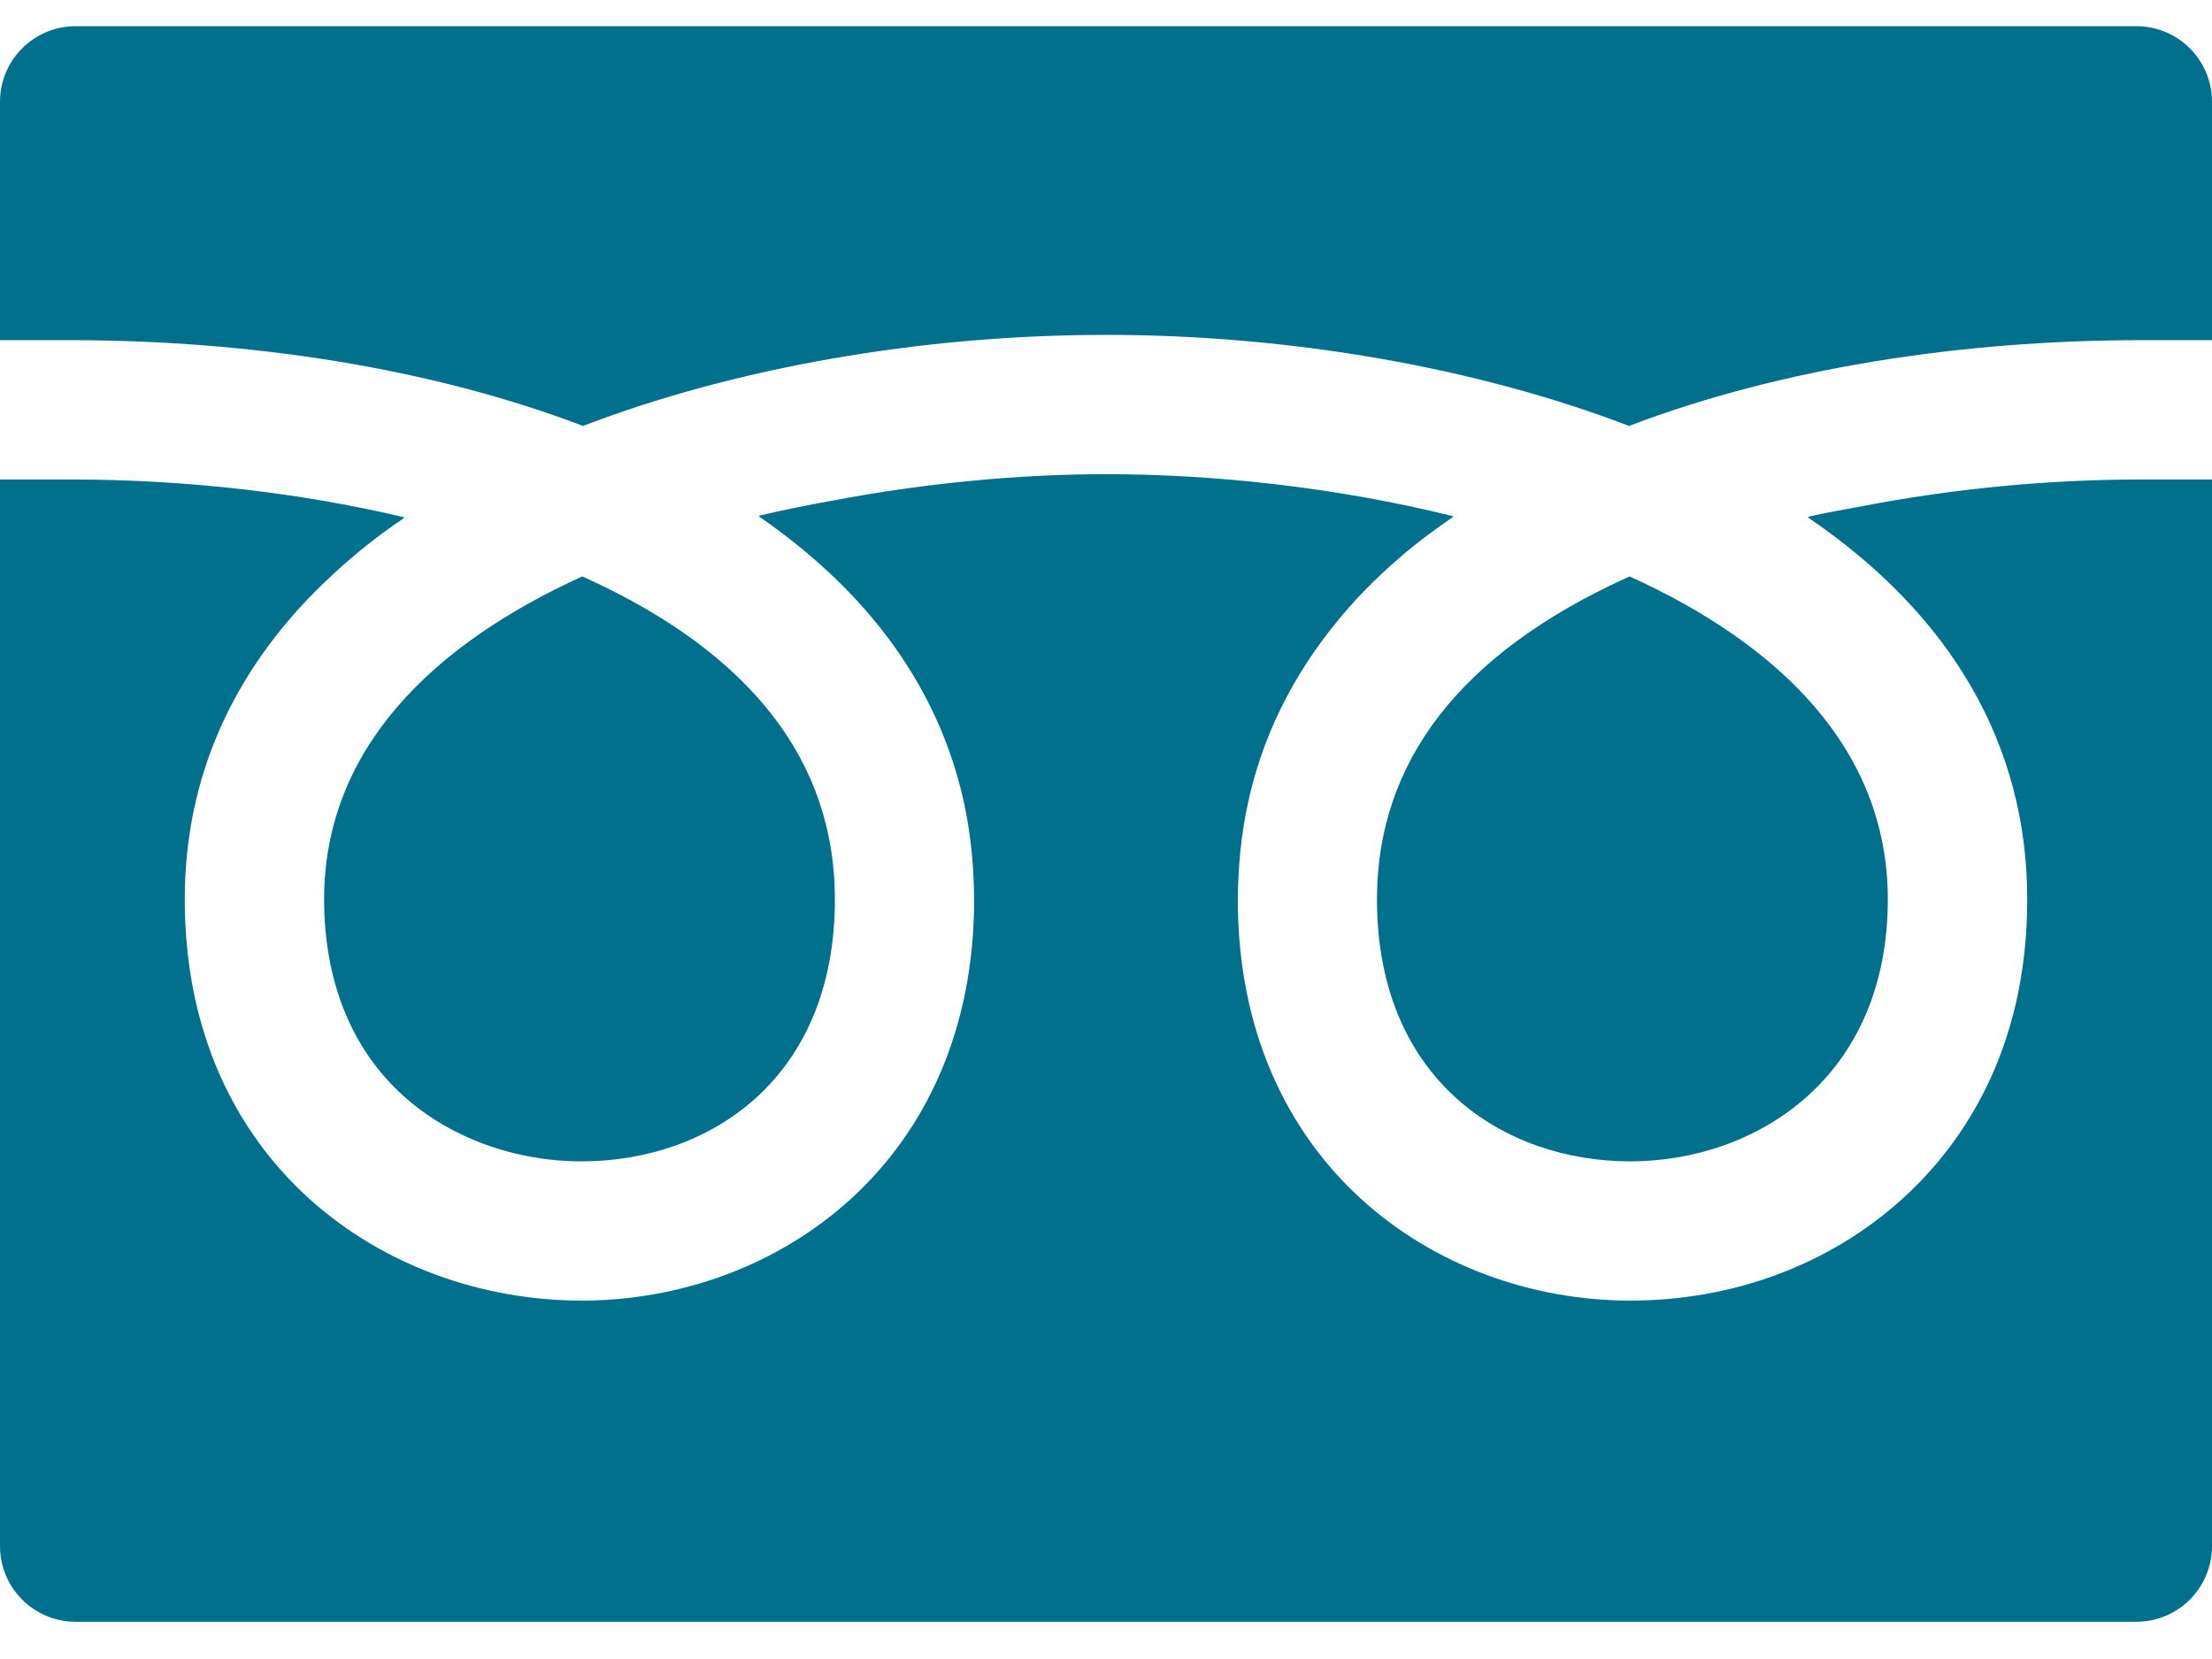
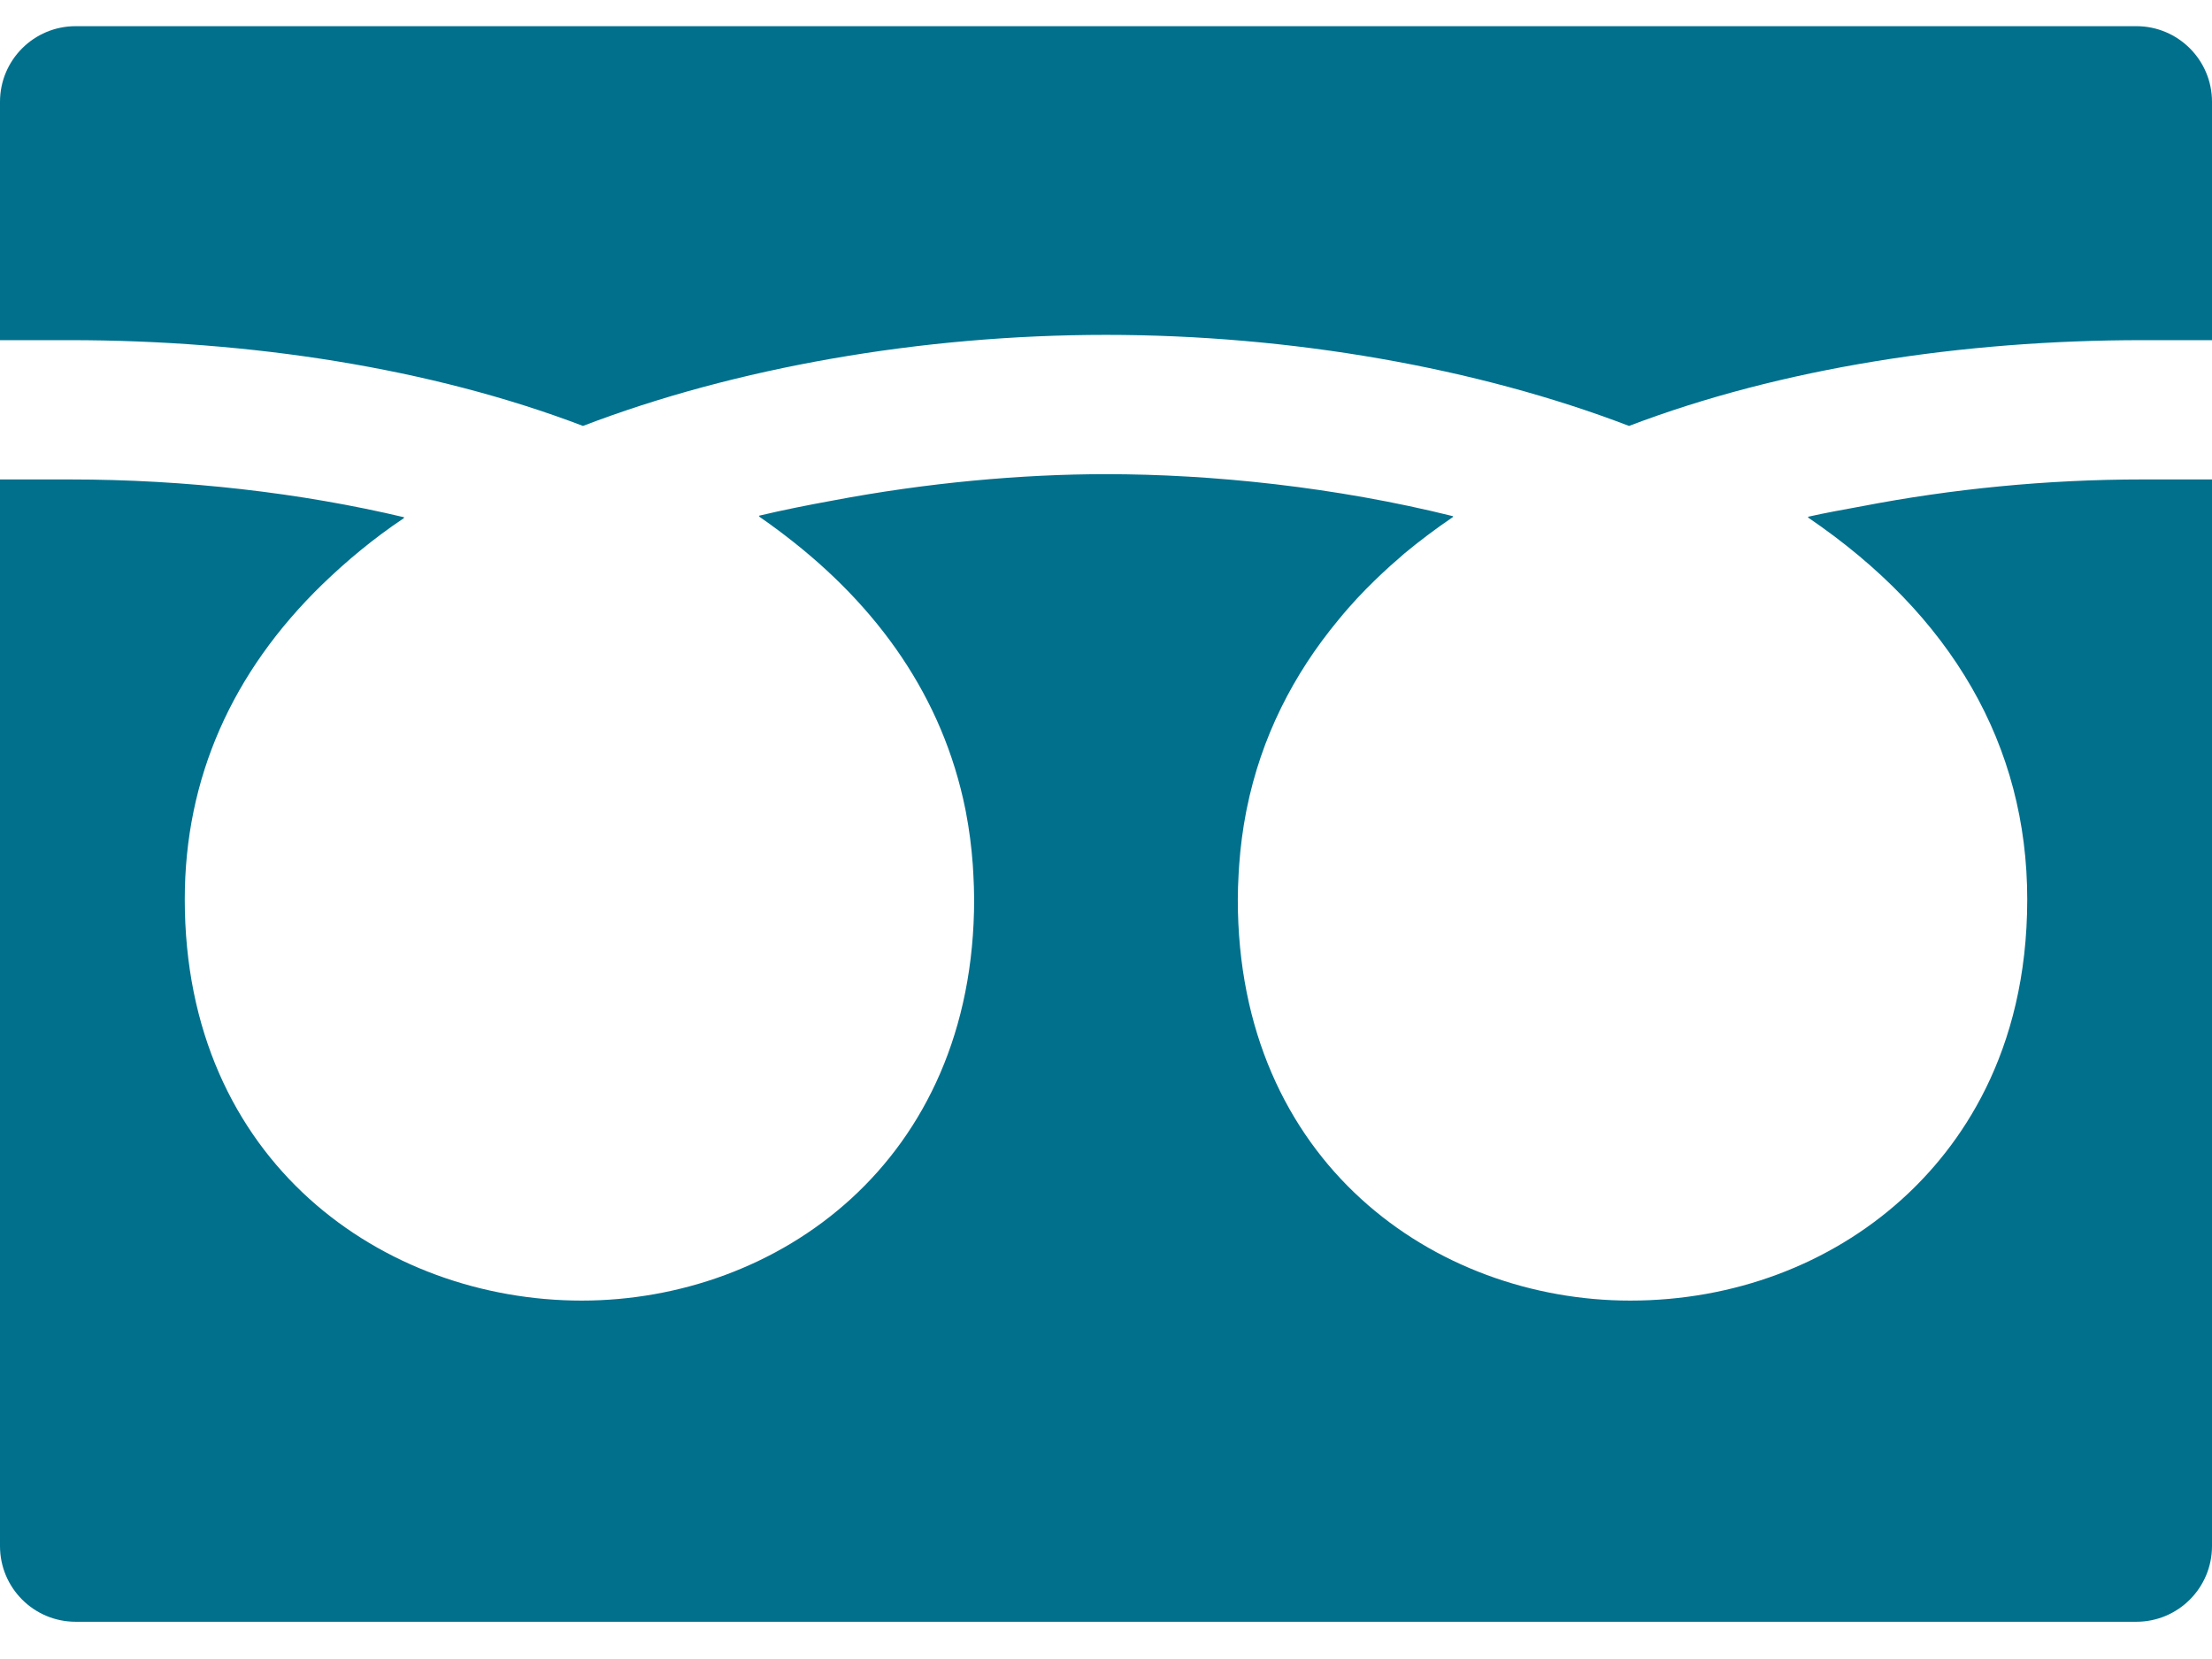
<svg xmlns="http://www.w3.org/2000/svg" width="36" height="27" viewBox="0 0 36 27" fill="none">
-   <path d="M22.41 14.637C22.41 17.583 24.48 18.901 26.531 18.901C28.551 18.901 30.724 17.567 30.724 14.637C30.724 12.18 28.942 10.48 26.522 9.381C26.5 9.391 26.477 9.401 26.456 9.411C23.771 10.637 22.41 12.395 22.41 14.637Z" fill="#00708D" />
-   <path d="M5.275 14.637C5.275 15.968 5.721 17.075 6.567 17.837C7.316 18.513 8.374 18.901 9.468 18.901C11.519 18.901 13.588 17.583 13.588 14.637C13.588 12.396 12.228 10.637 9.543 9.411C9.521 9.401 9.499 9.391 9.477 9.381C7.057 10.481 5.275 12.18 5.275 14.637Z" fill="#00708D" />
  <path d="M36 7.814V7.803H34.867C33.302 7.803 31.755 7.959 30.313 8.237C30.015 8.292 29.715 8.345 29.427 8.41C29.43 8.412 29.433 8.414 29.435 8.416C29.431 8.418 29.425 8.418 29.421 8.419C31.767 10.012 32.993 12.132 32.993 14.636C32.993 17.151 31.883 18.68 30.952 19.519C29.774 20.582 28.205 21.167 26.533 21.167C23.359 21.167 20.145 18.924 20.145 14.637C20.145 14.499 20.151 14.364 20.158 14.229C20.161 14.176 20.164 14.123 20.168 14.07C20.189 13.78 20.226 13.497 20.279 13.222C20.283 13.204 20.286 13.185 20.29 13.167C20.525 12.001 21.045 10.978 21.781 10.09C21.835 10.024 21.889 9.959 21.947 9.894C22.04 9.788 22.136 9.684 22.236 9.583C22.407 9.411 22.584 9.242 22.775 9.08C22.8 9.058 22.825 9.035 22.85 9.013C23.1 8.806 23.366 8.605 23.649 8.413C23.646 8.412 23.643 8.412 23.64 8.411C23.644 8.408 23.648 8.405 23.652 8.402C21.743 7.927 19.729 7.717 18 7.717C16.63 7.717 15.082 7.856 13.549 8.147C13.143 8.221 12.741 8.301 12.354 8.393C12.357 8.395 12.36 8.397 12.363 8.399C12.358 8.4 12.353 8.401 12.348 8.402C12.469 8.485 12.587 8.571 12.703 8.658C12.73 8.678 12.757 8.699 12.783 8.719C14.287 9.87 15.343 11.346 15.711 13.17C15.714 13.185 15.716 13.201 15.72 13.216C15.773 13.493 15.811 13.779 15.832 14.072C15.836 14.123 15.839 14.175 15.841 14.227C15.848 14.362 15.854 14.498 15.854 14.636C15.854 18.924 12.641 21.167 9.467 21.167C6.257 21.167 3.007 18.924 3.007 14.636C3.007 12.665 3.778 10.937 5.246 9.511C5.642 9.128 6.079 8.763 6.577 8.43C6.573 8.43 6.57 8.429 6.567 8.428C6.571 8.426 6.575 8.422 6.579 8.419C4.897 8.02 3.024 7.803 1.133 7.803H0V25.162C0 25.843 0.551 26.394 1.232 26.394H34.768C35.449 26.394 36 25.843 36 25.162V7.867V7.814Z" fill="#00708D" />
  <path d="M9.488 6.932C11.961 5.984 14.997 5.45 18 5.45C21.003 5.45 24.039 5.984 26.512 6.932C28.988 5.988 31.933 5.536 34.867 5.536H36V1.657C36 0.977 35.449 0.426 34.768 0.426H1.232C0.551 0.426 0 0.977 0 1.657V5.536H1.133C4.067 5.536 7.012 5.988 9.488 6.932Z" fill="#00708D" />
</svg>